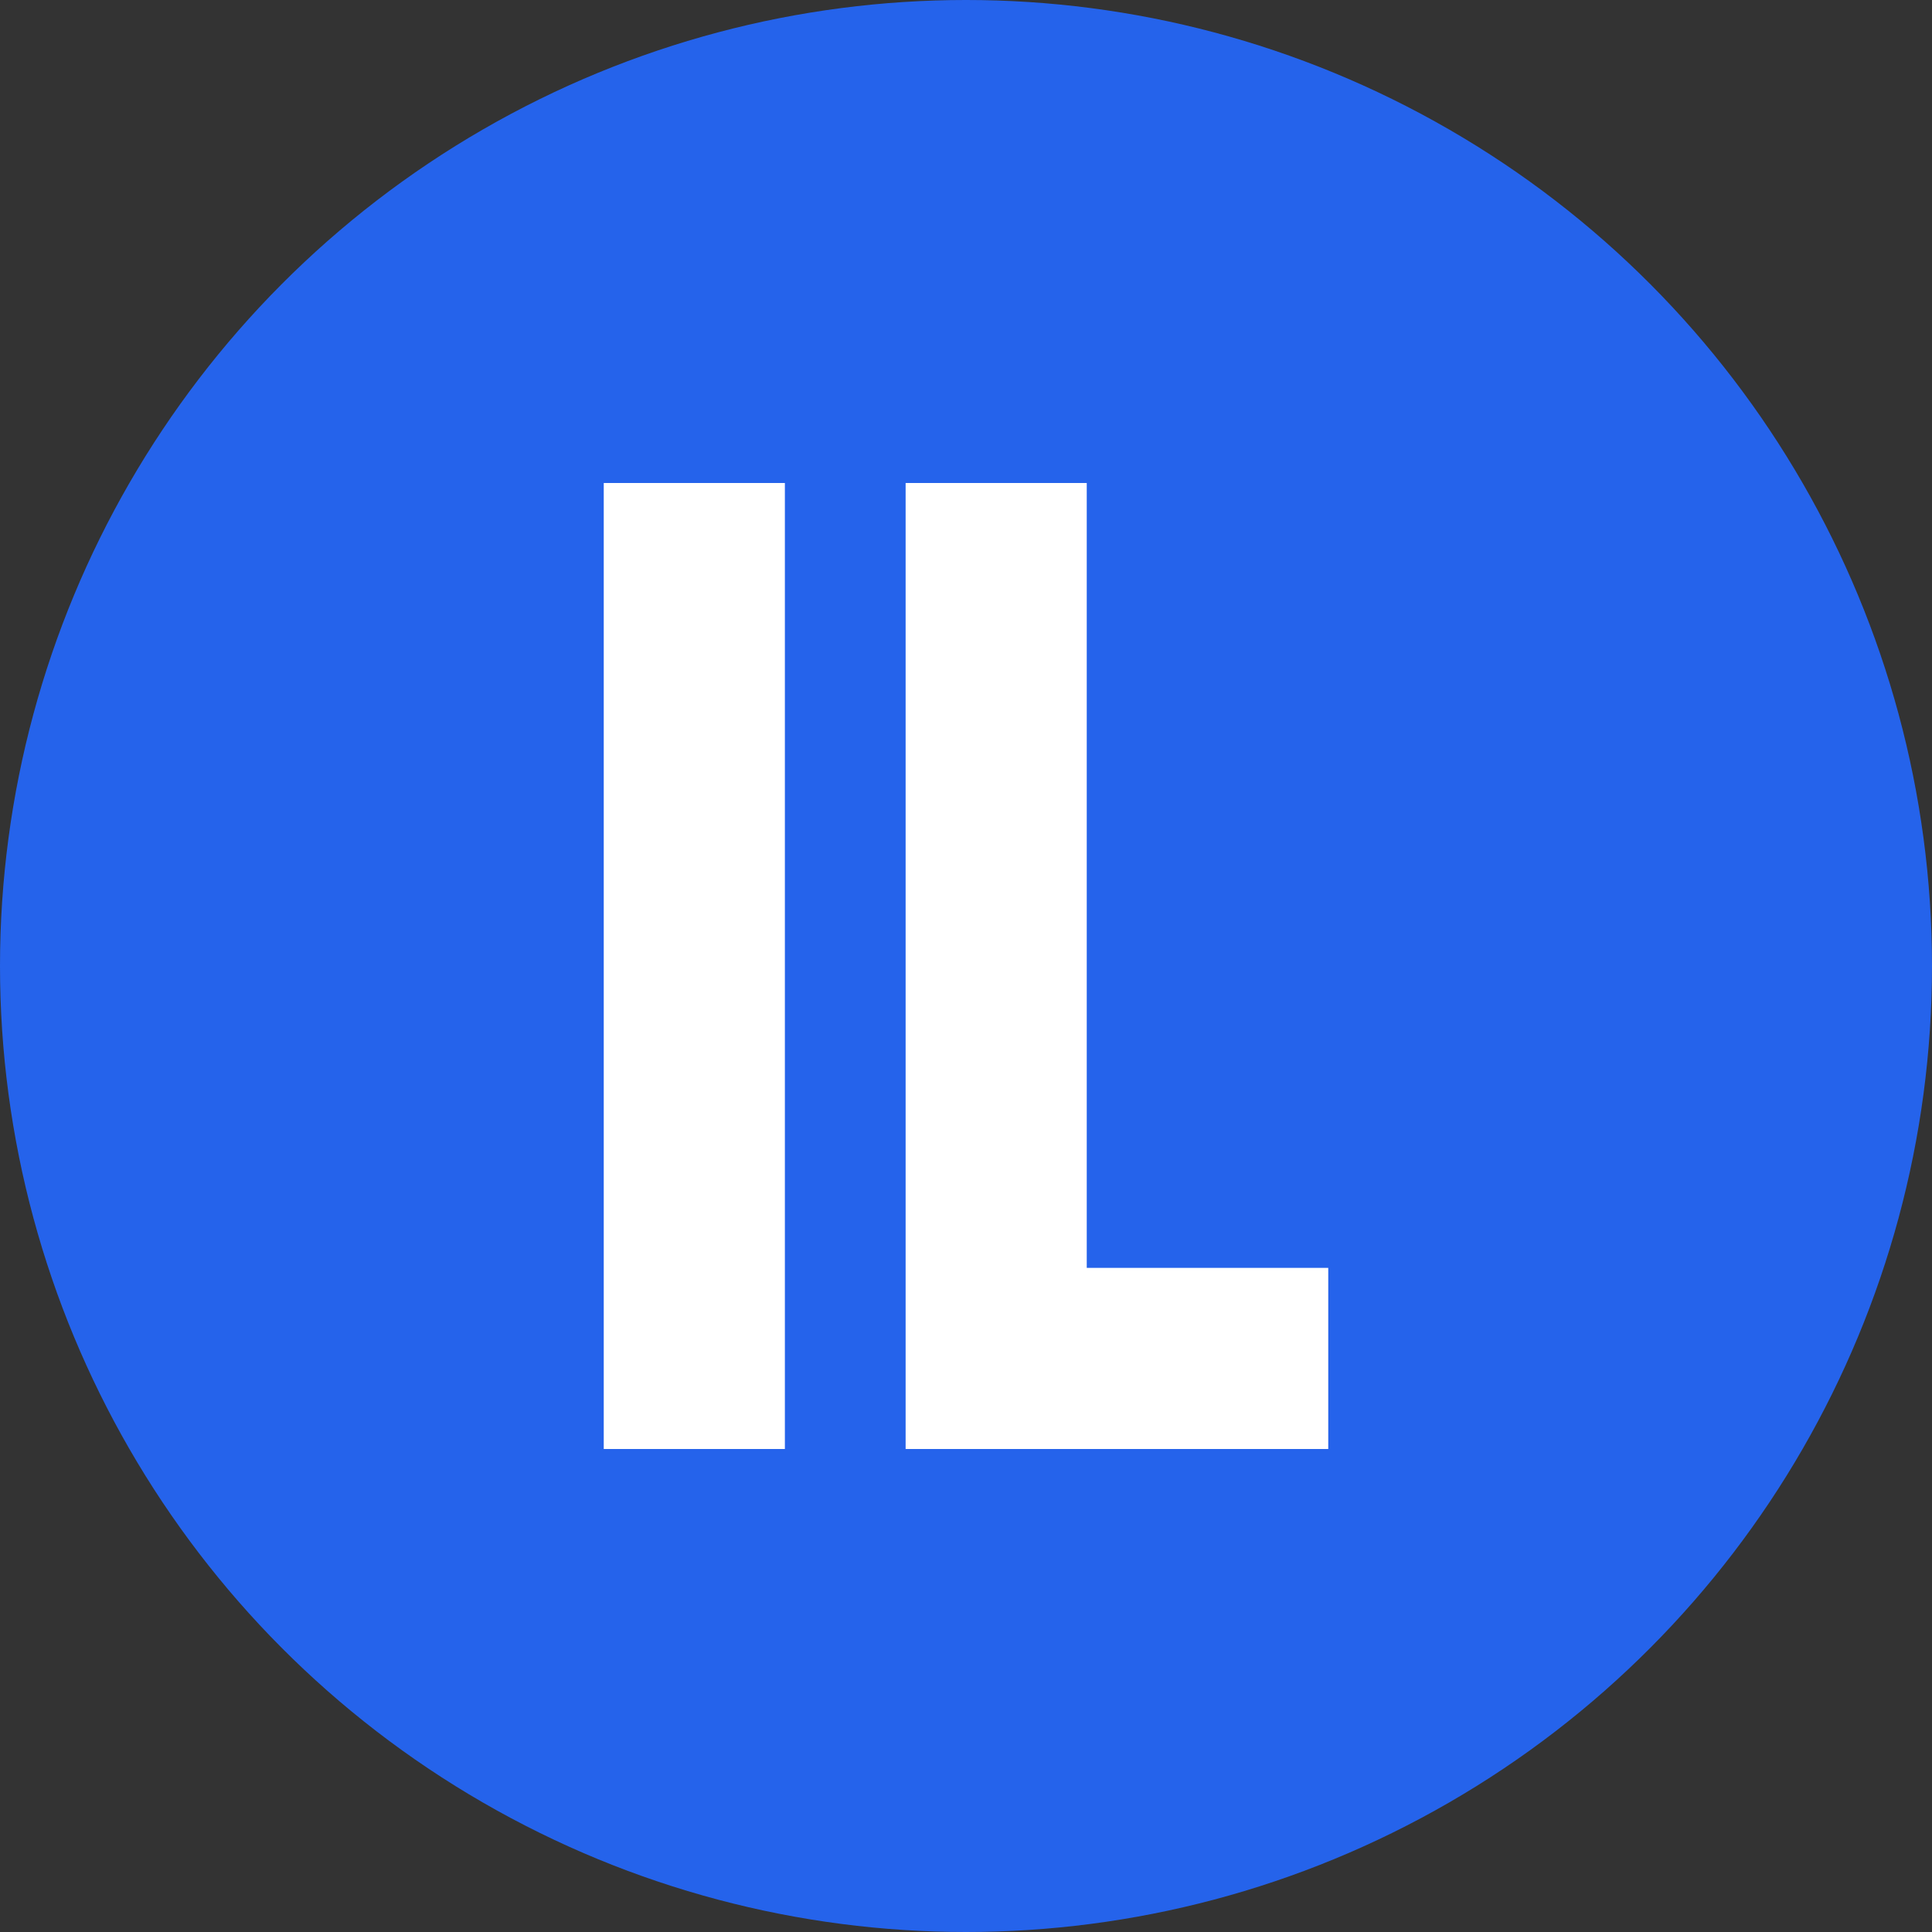
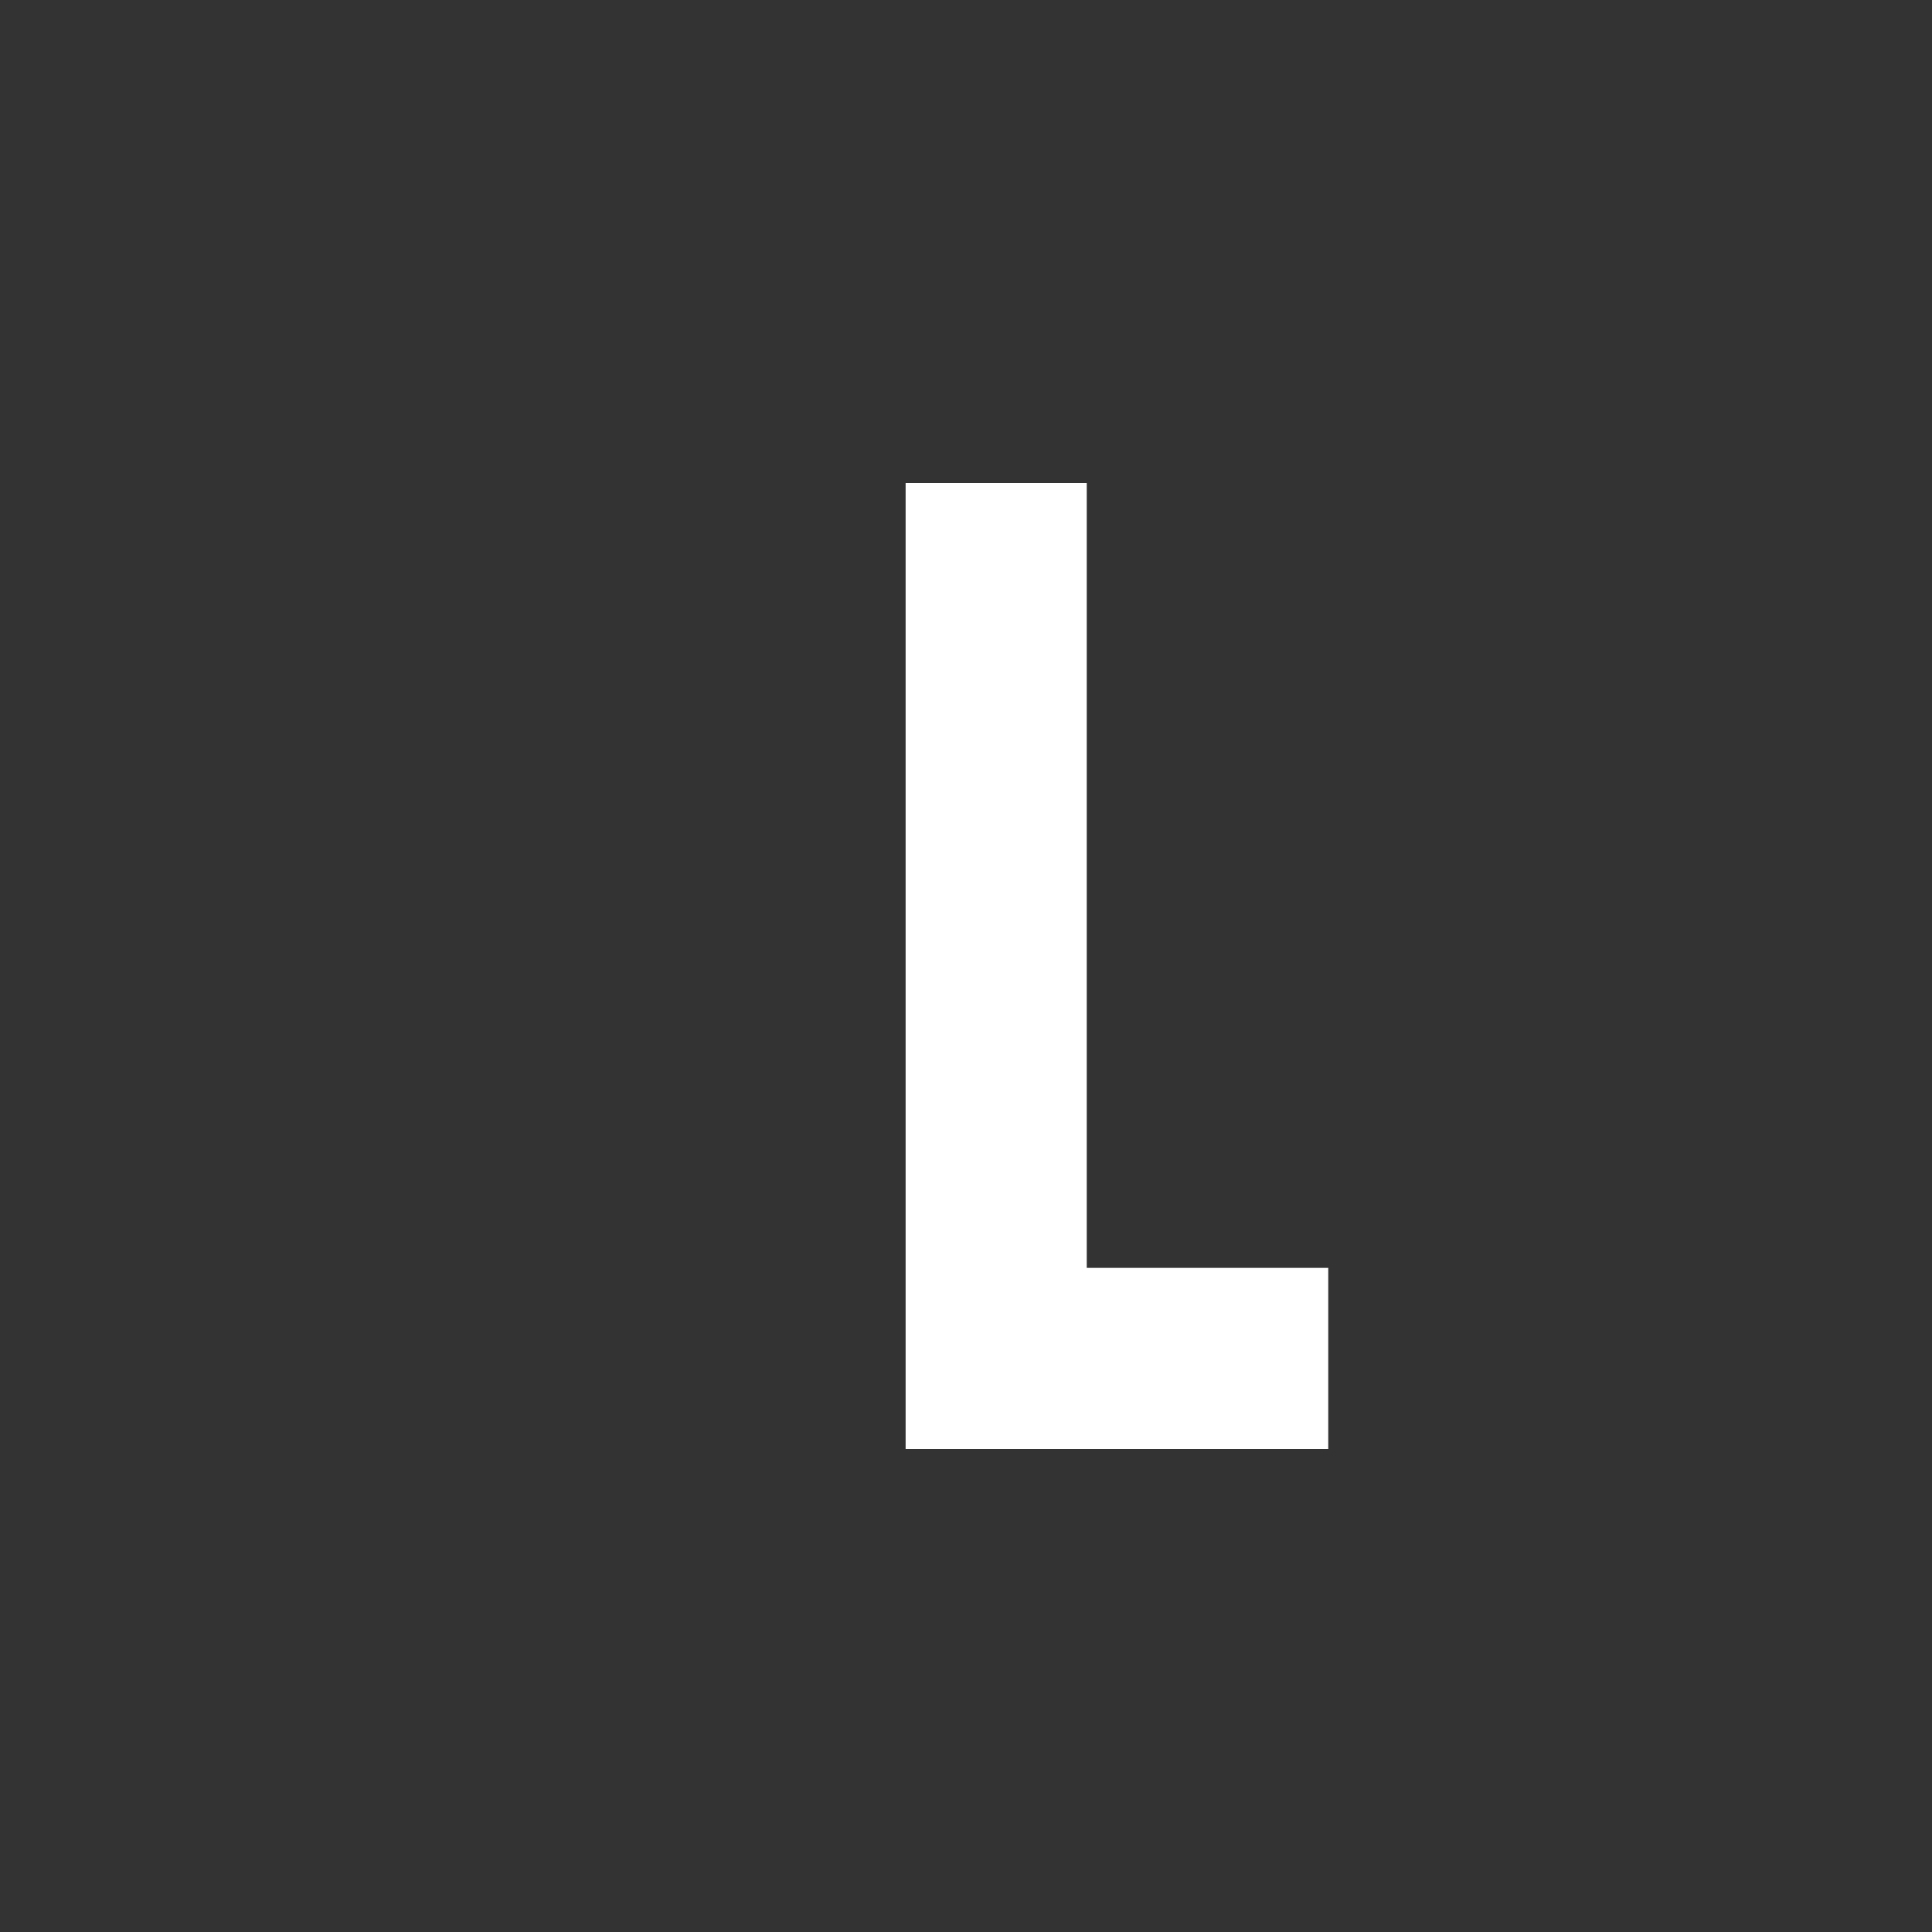
<svg xmlns="http://www.w3.org/2000/svg" width="32" height="32" viewBox="0 0 32 32" fill="none">
  <rect x="0" y="0" width="32" height="32" fill="#333333" stroke="none" />
-   <circle cx="16" cy="16" r="16" fill="#2563EB" />
  <g fill="white" font-family="Arial, sans-serif" font-weight="bold">
-     <rect x="10" y="8" width="3" height="16" />
    <path d="M15 8V24H22V21H18V8H15Z" />
  </g>
</svg>